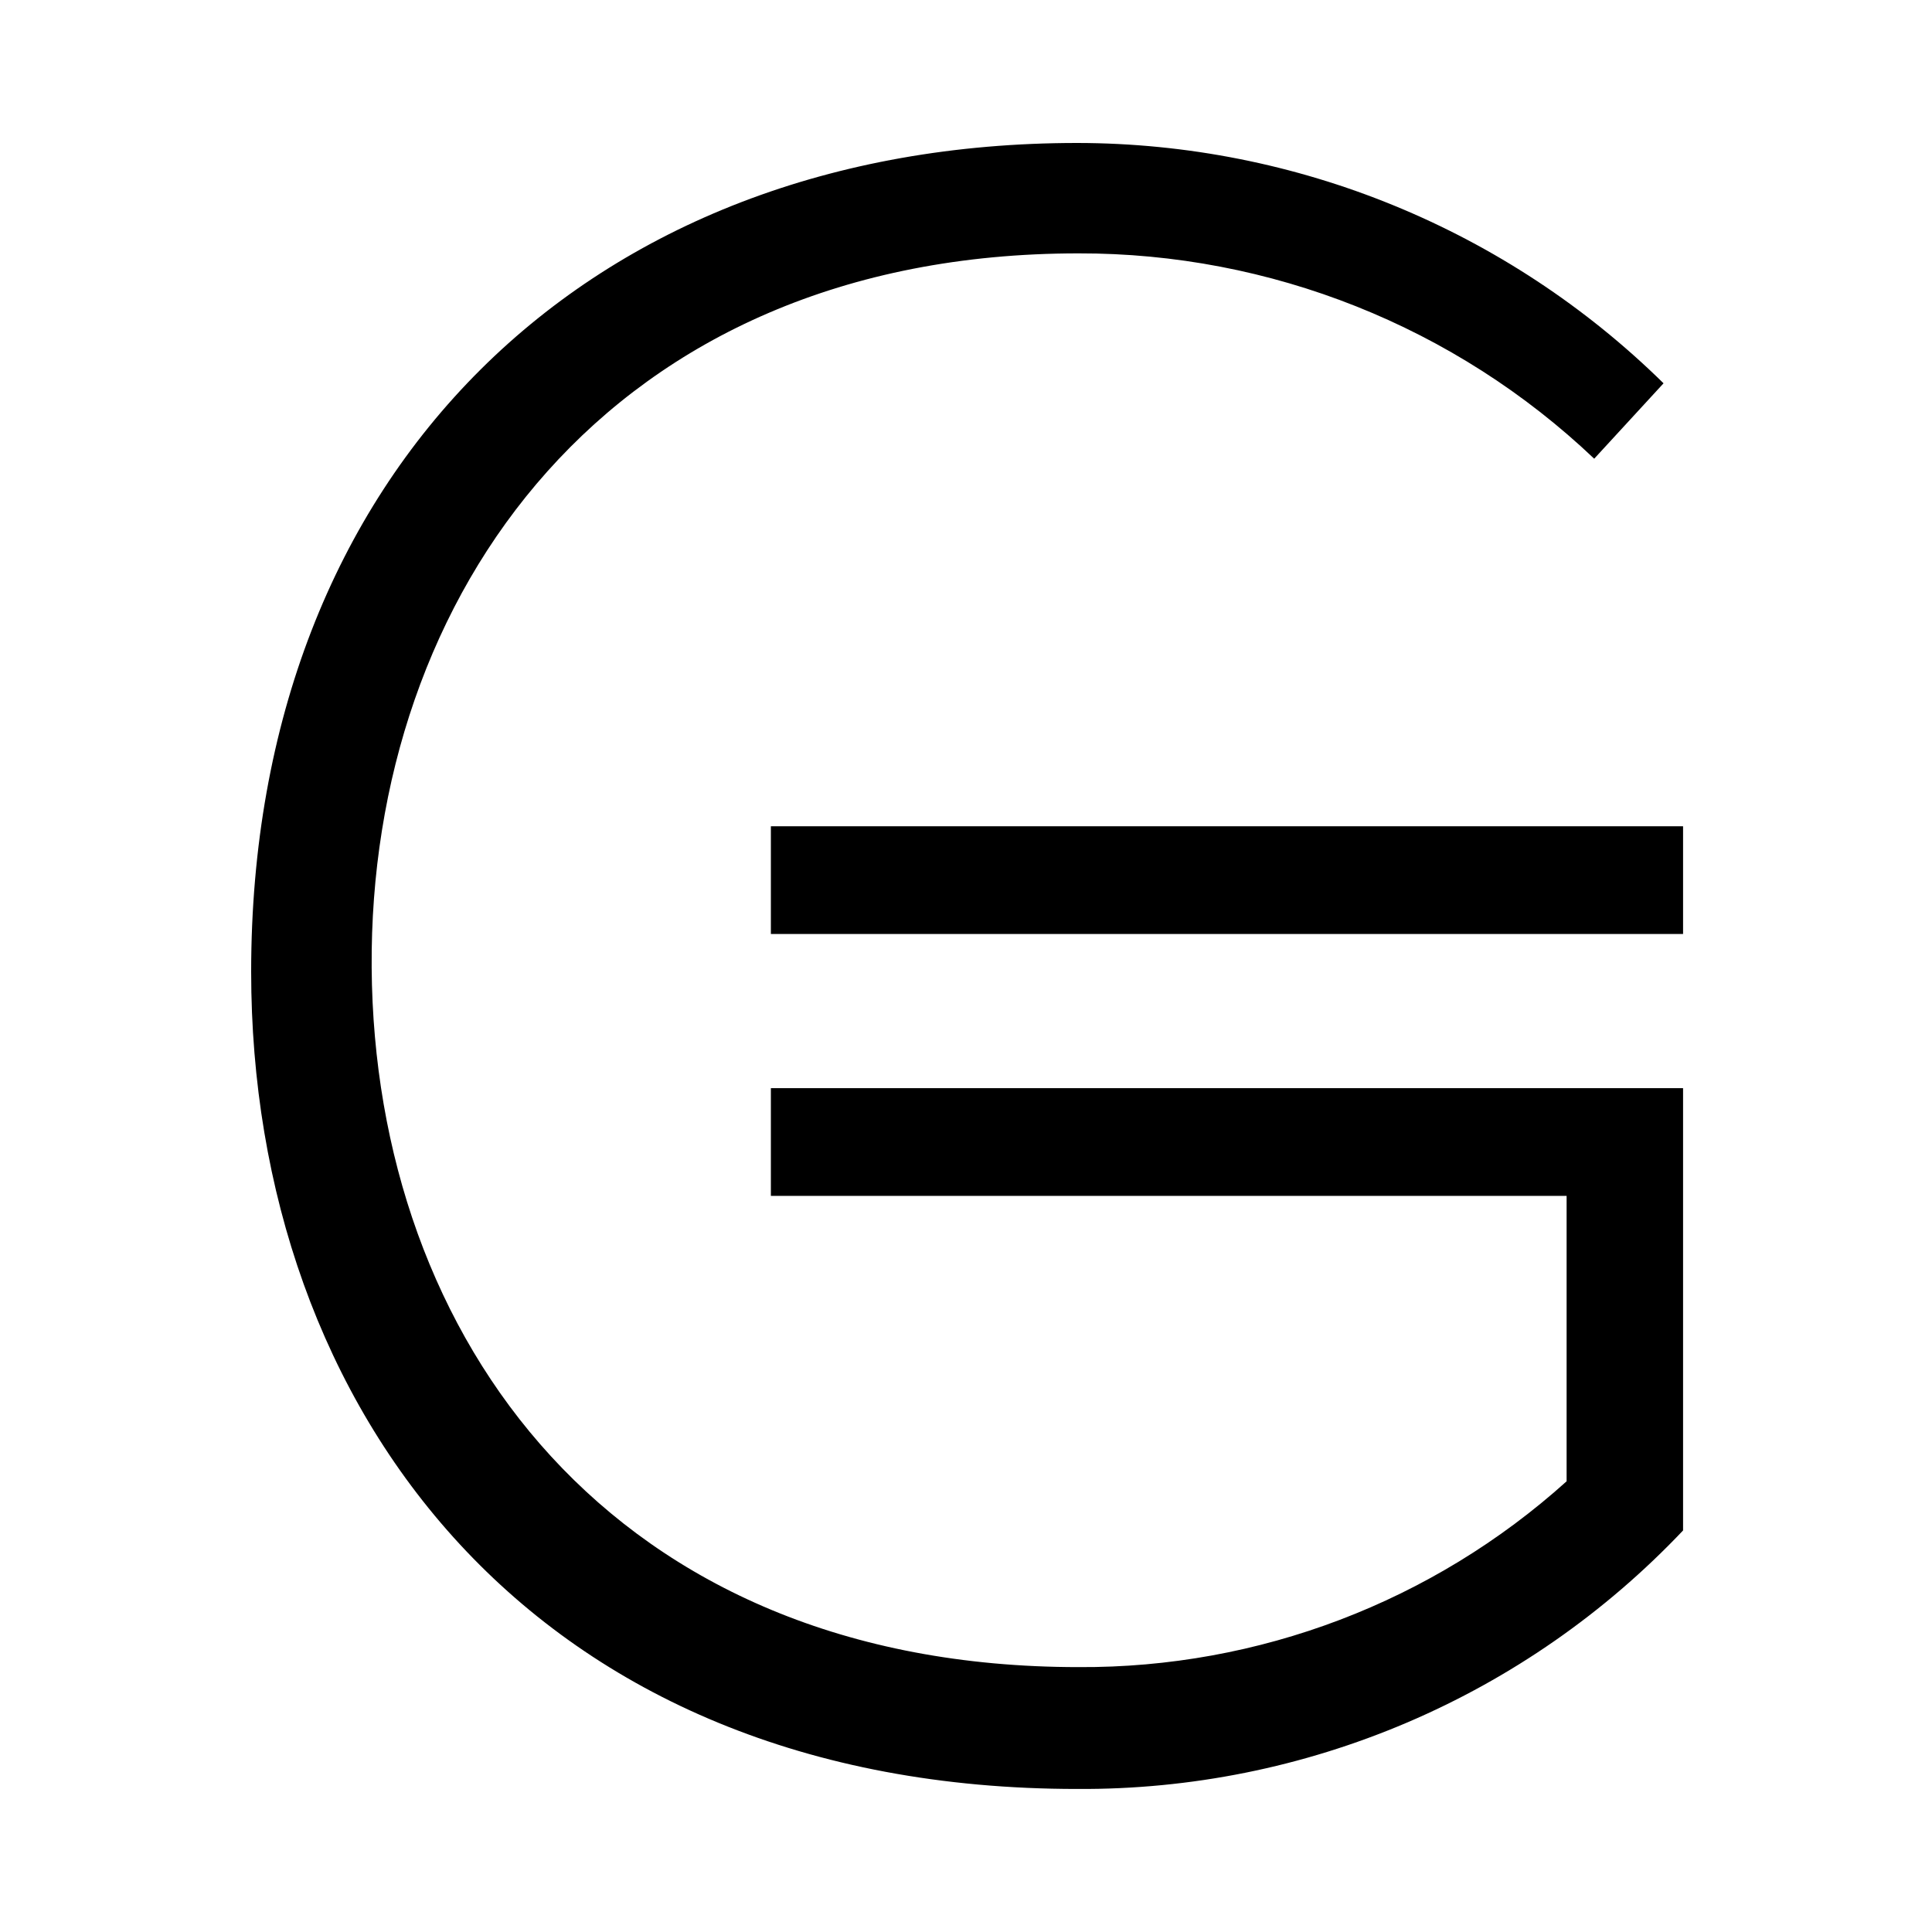
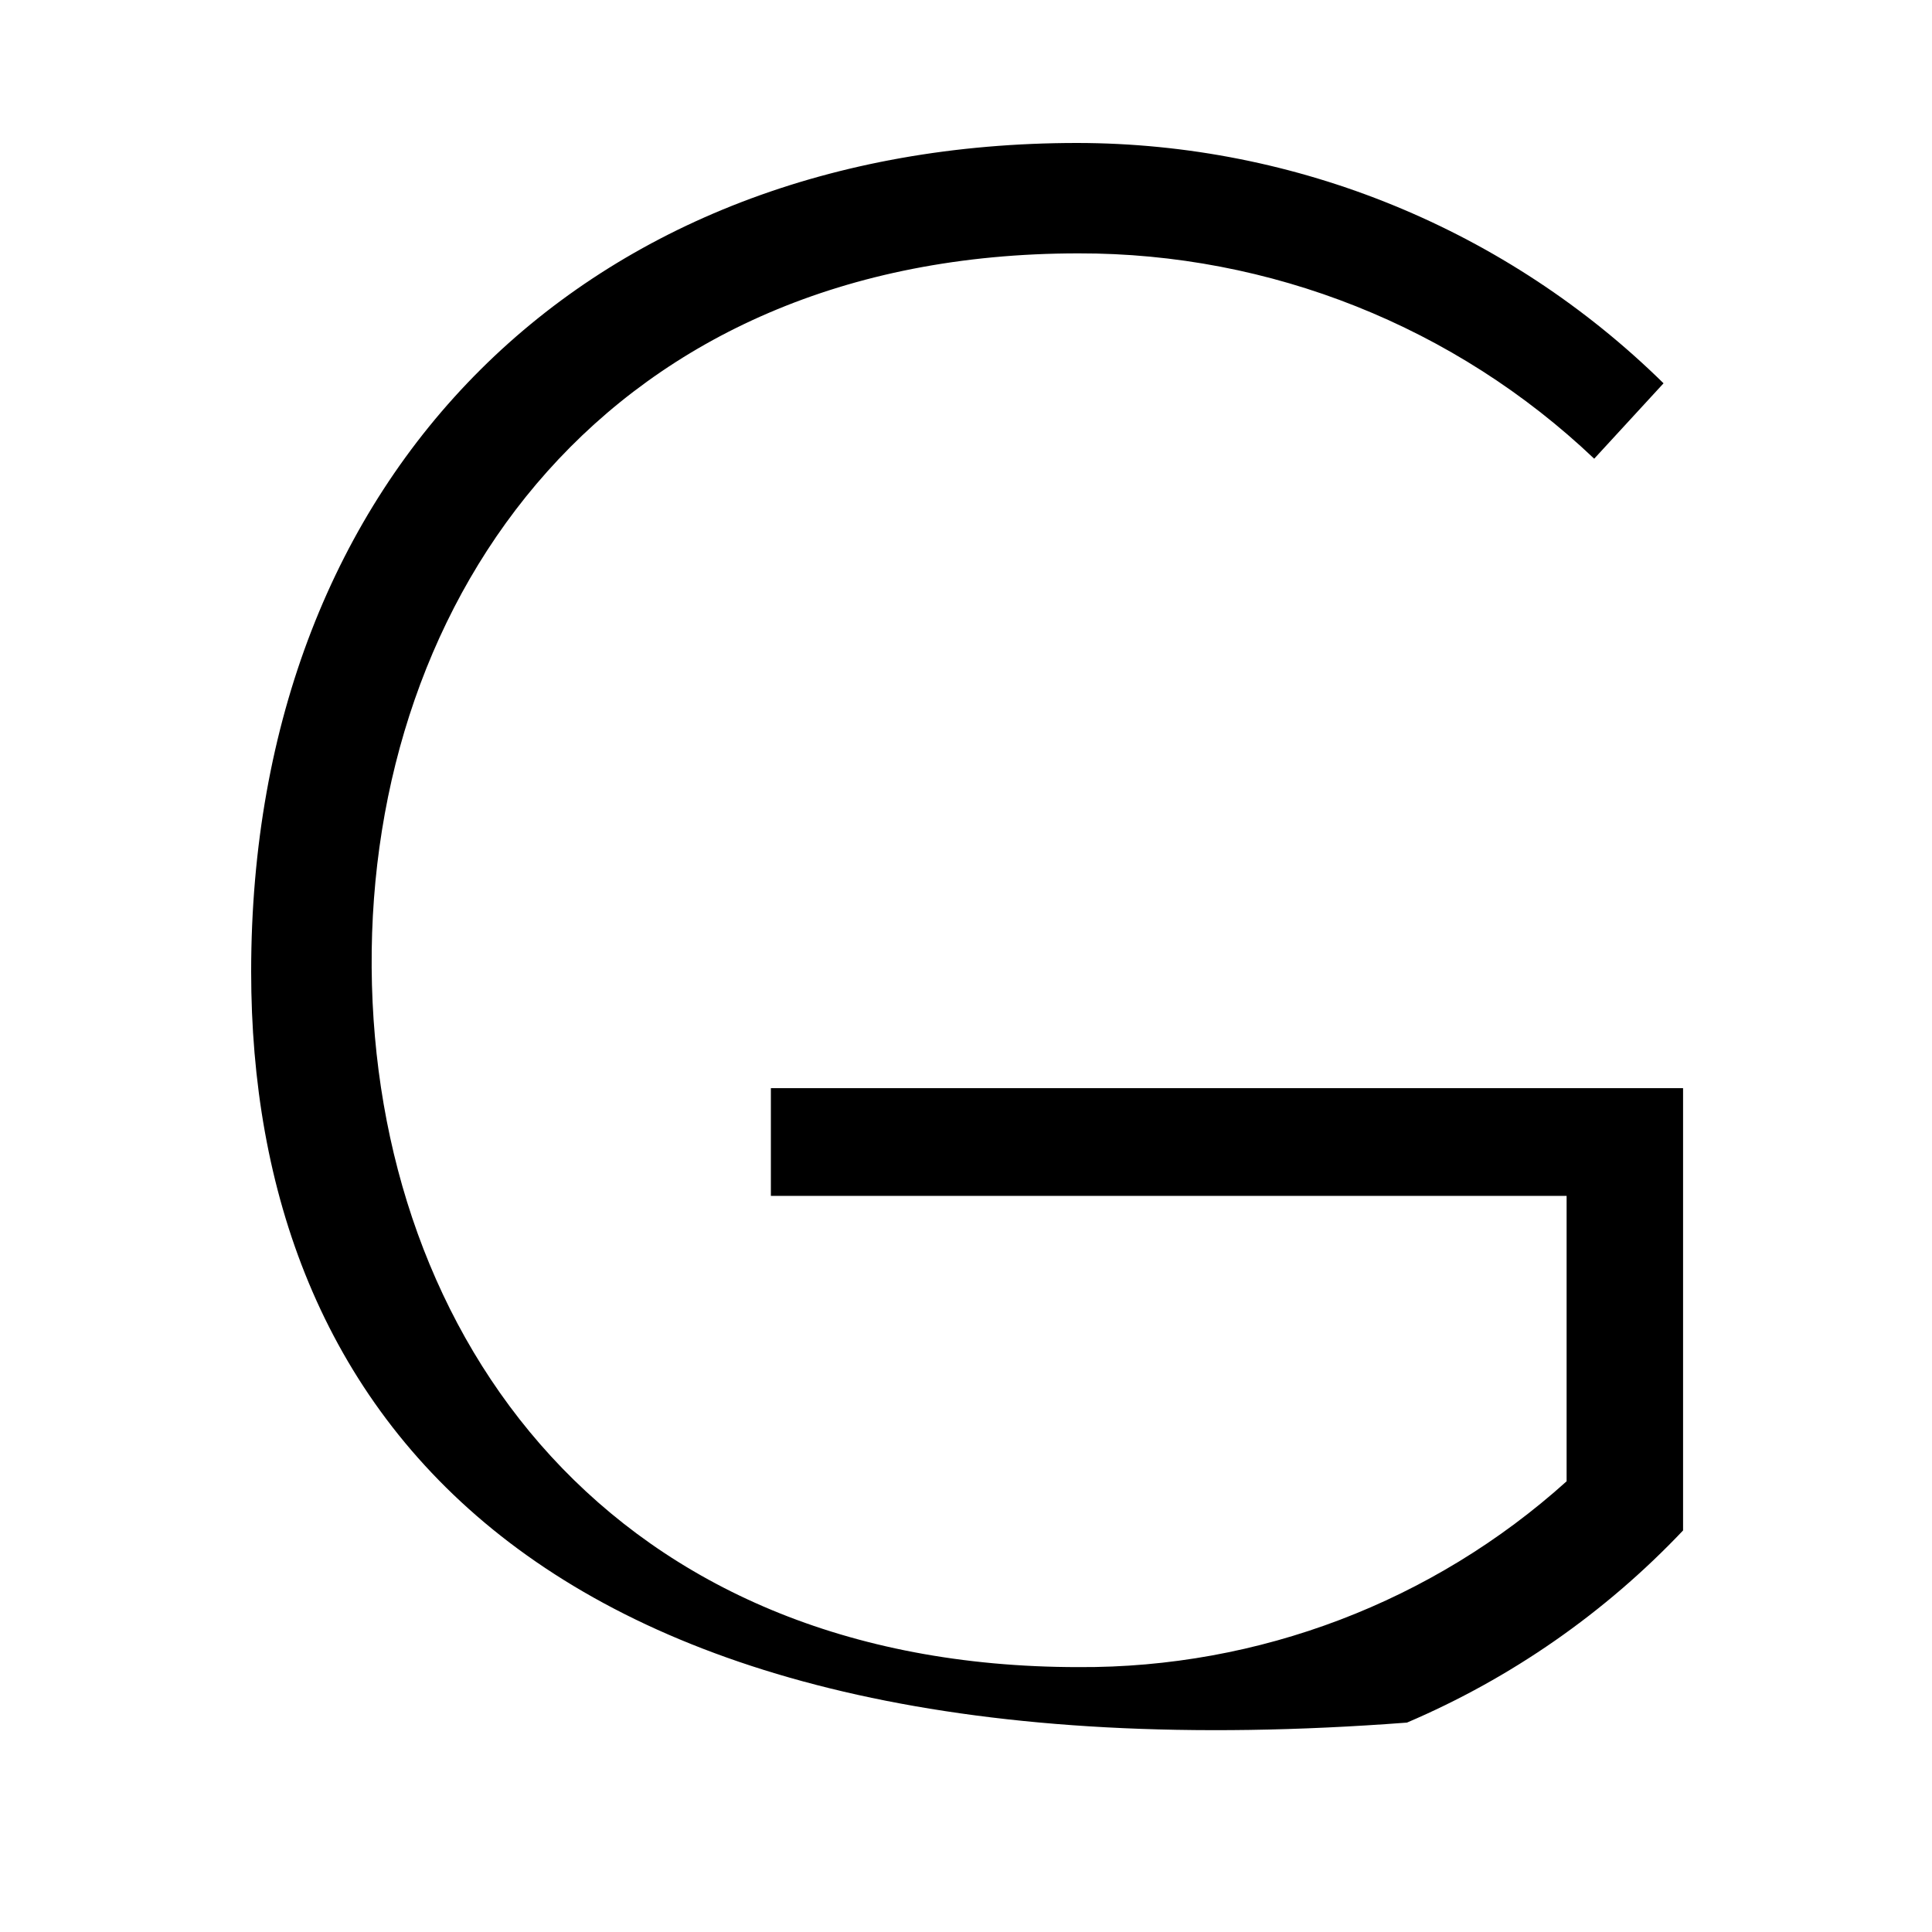
<svg xmlns="http://www.w3.org/2000/svg" width="500" height="500" viewBox="0 0 500 500" fill="none">
-   <path d="M412.579 118.712C376.576 84.506 328.784 65.477 279.123 65.573C157.165 65.573 95.489 154.428 96.186 250.426C96.883 346.424 158.385 431.446 279.123 431.446C325.748 431.714 370.793 414.566 405.436 383.36V309.488H199.502V281.612H435.577V396.078C415.415 417.373 391.094 434.299 364.121 445.807C337.148 457.316 308.099 463.161 278.774 462.98C137.826 462.98 65 364.717 65 251.471C65 121.848 152.113 37 278.774 37C335.552 37.056 390.041 59.389 430.524 99.198L412.579 118.712Z" fill="black" />
-   <path d="M435.577 213.839H199.502V241.715H435.577V213.839Z" fill="black" />
+   <path d="M412.579 118.712C376.576 84.506 328.784 65.477 279.123 65.573C157.165 65.573 95.489 154.428 96.186 250.426C96.883 346.424 158.385 431.446 279.123 431.446C325.748 431.714 370.793 414.566 405.436 383.36V309.488H199.502V281.612H435.577V396.078C415.415 417.373 391.094 434.299 364.121 445.807C137.826 462.98 65 364.717 65 251.471C65 121.848 152.113 37 278.774 37C335.552 37.056 390.041 59.389 430.524 99.198L412.579 118.712Z" fill="black" />
</svg>